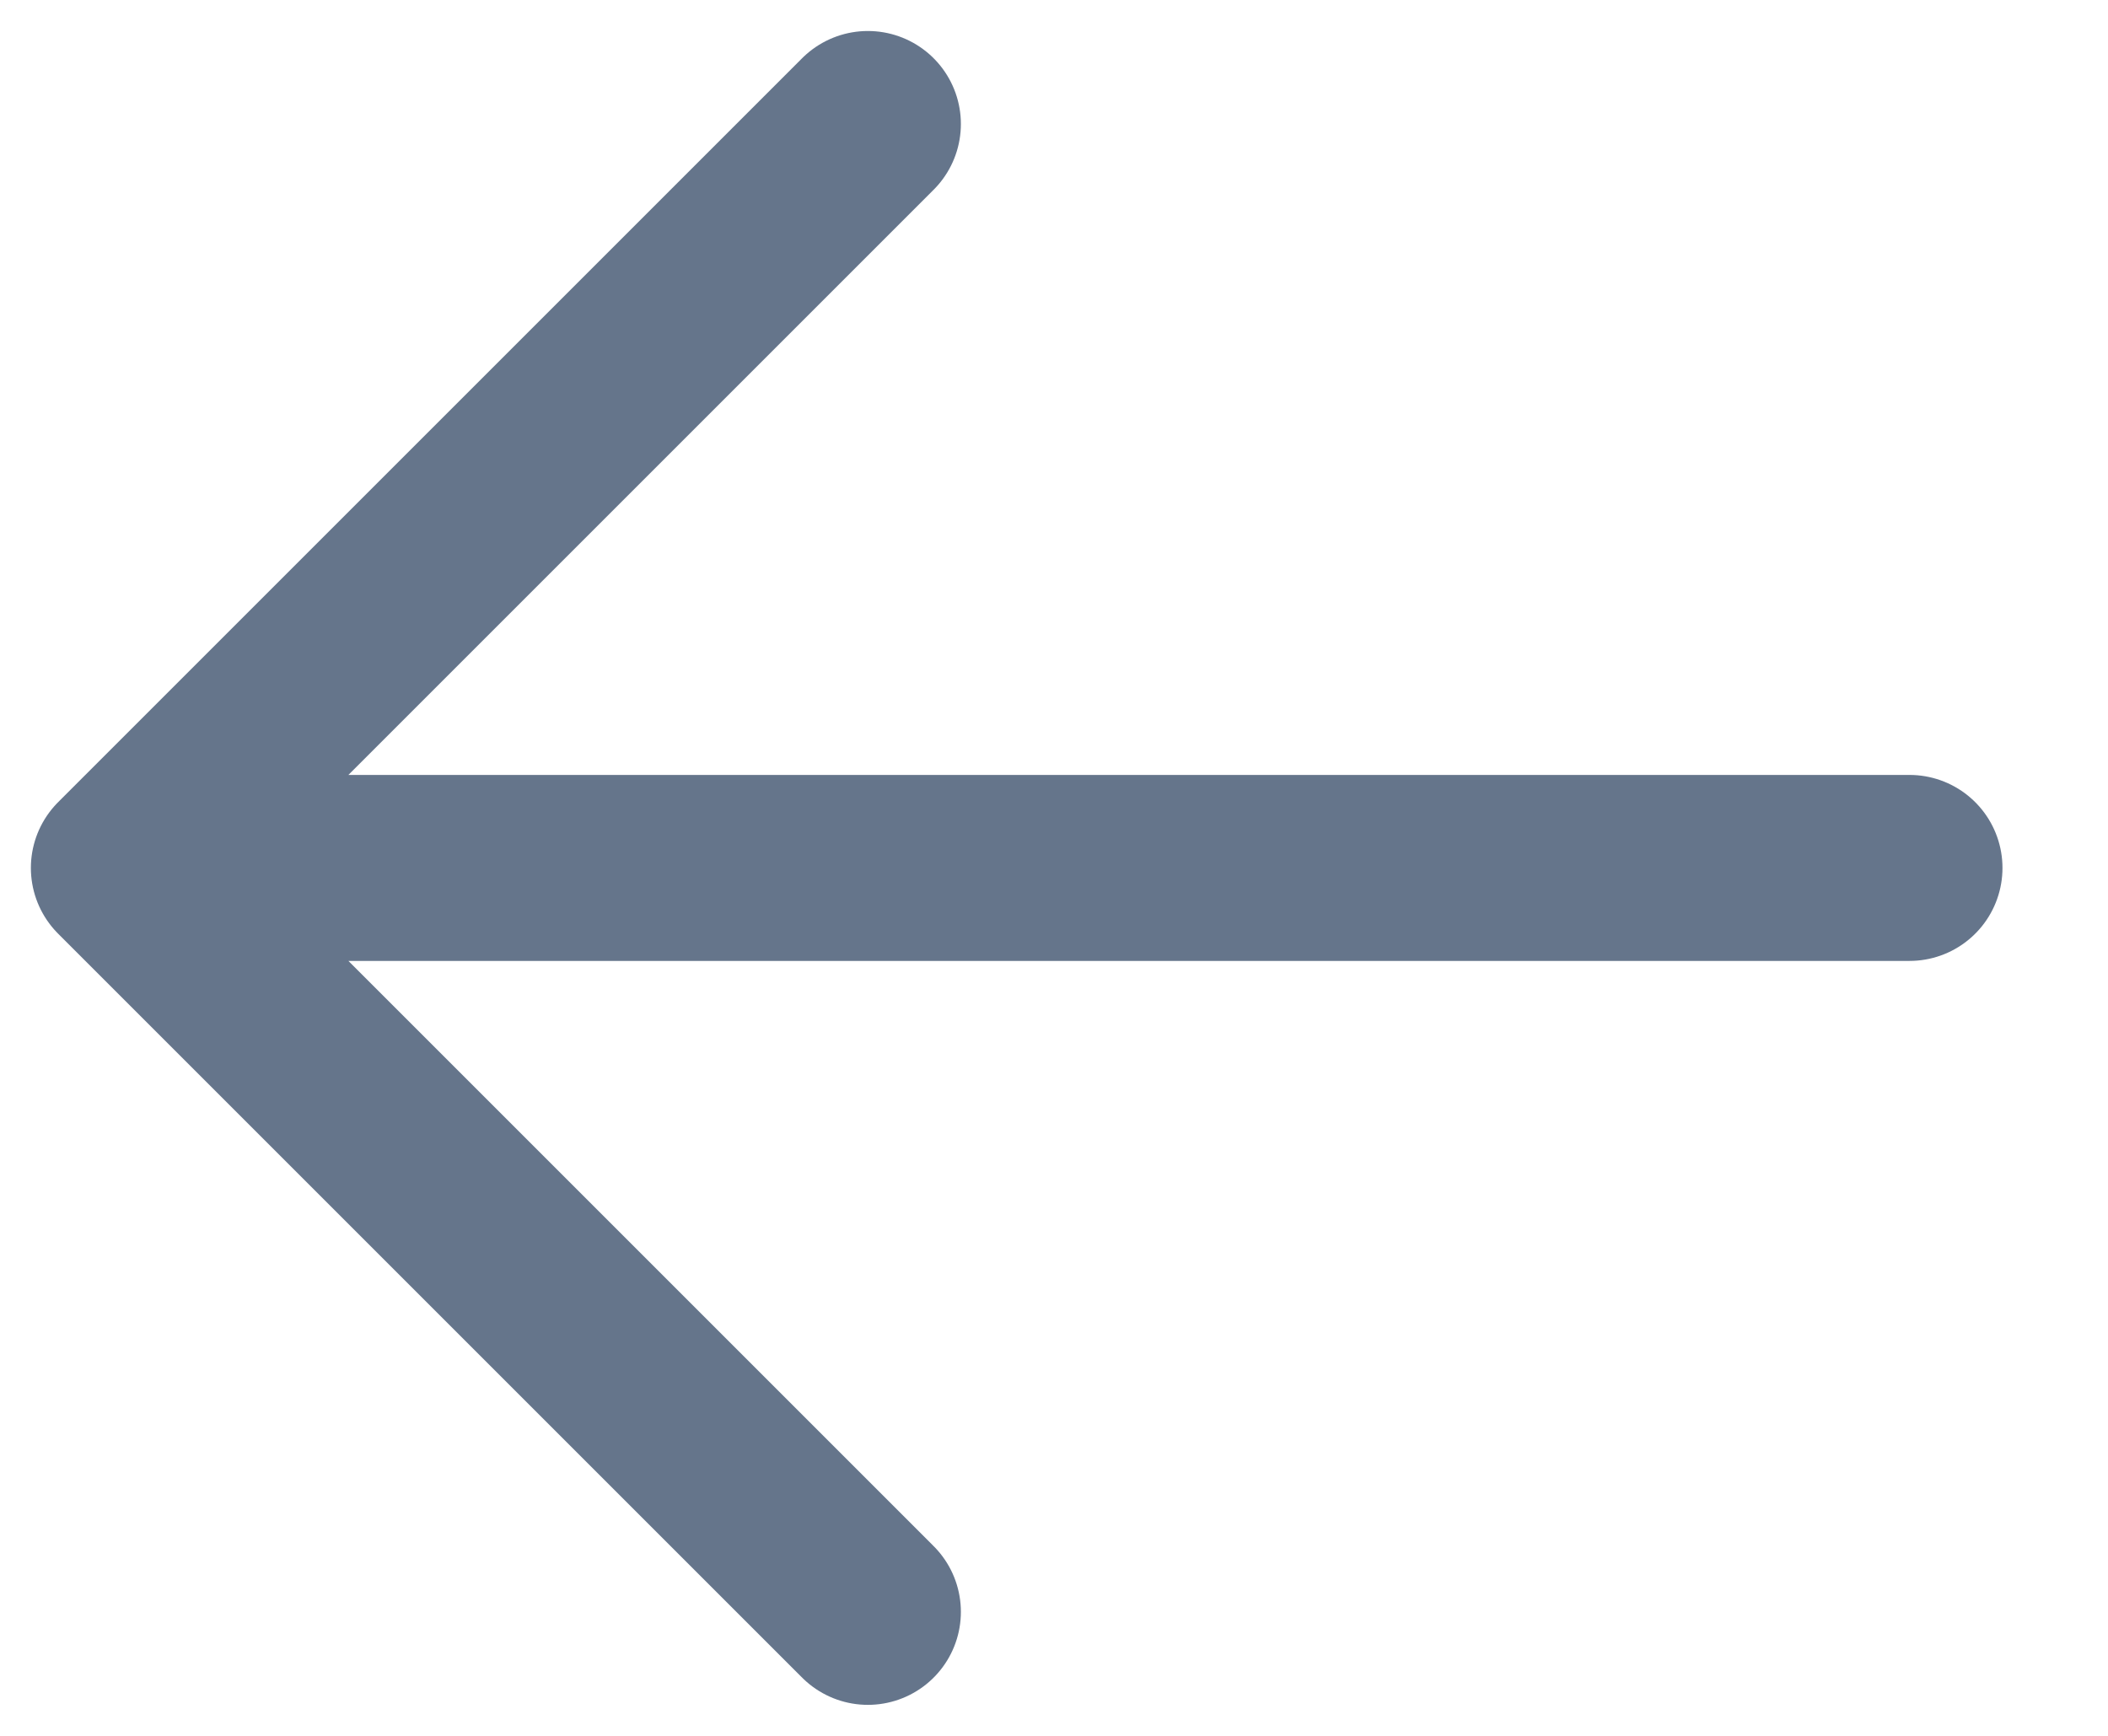
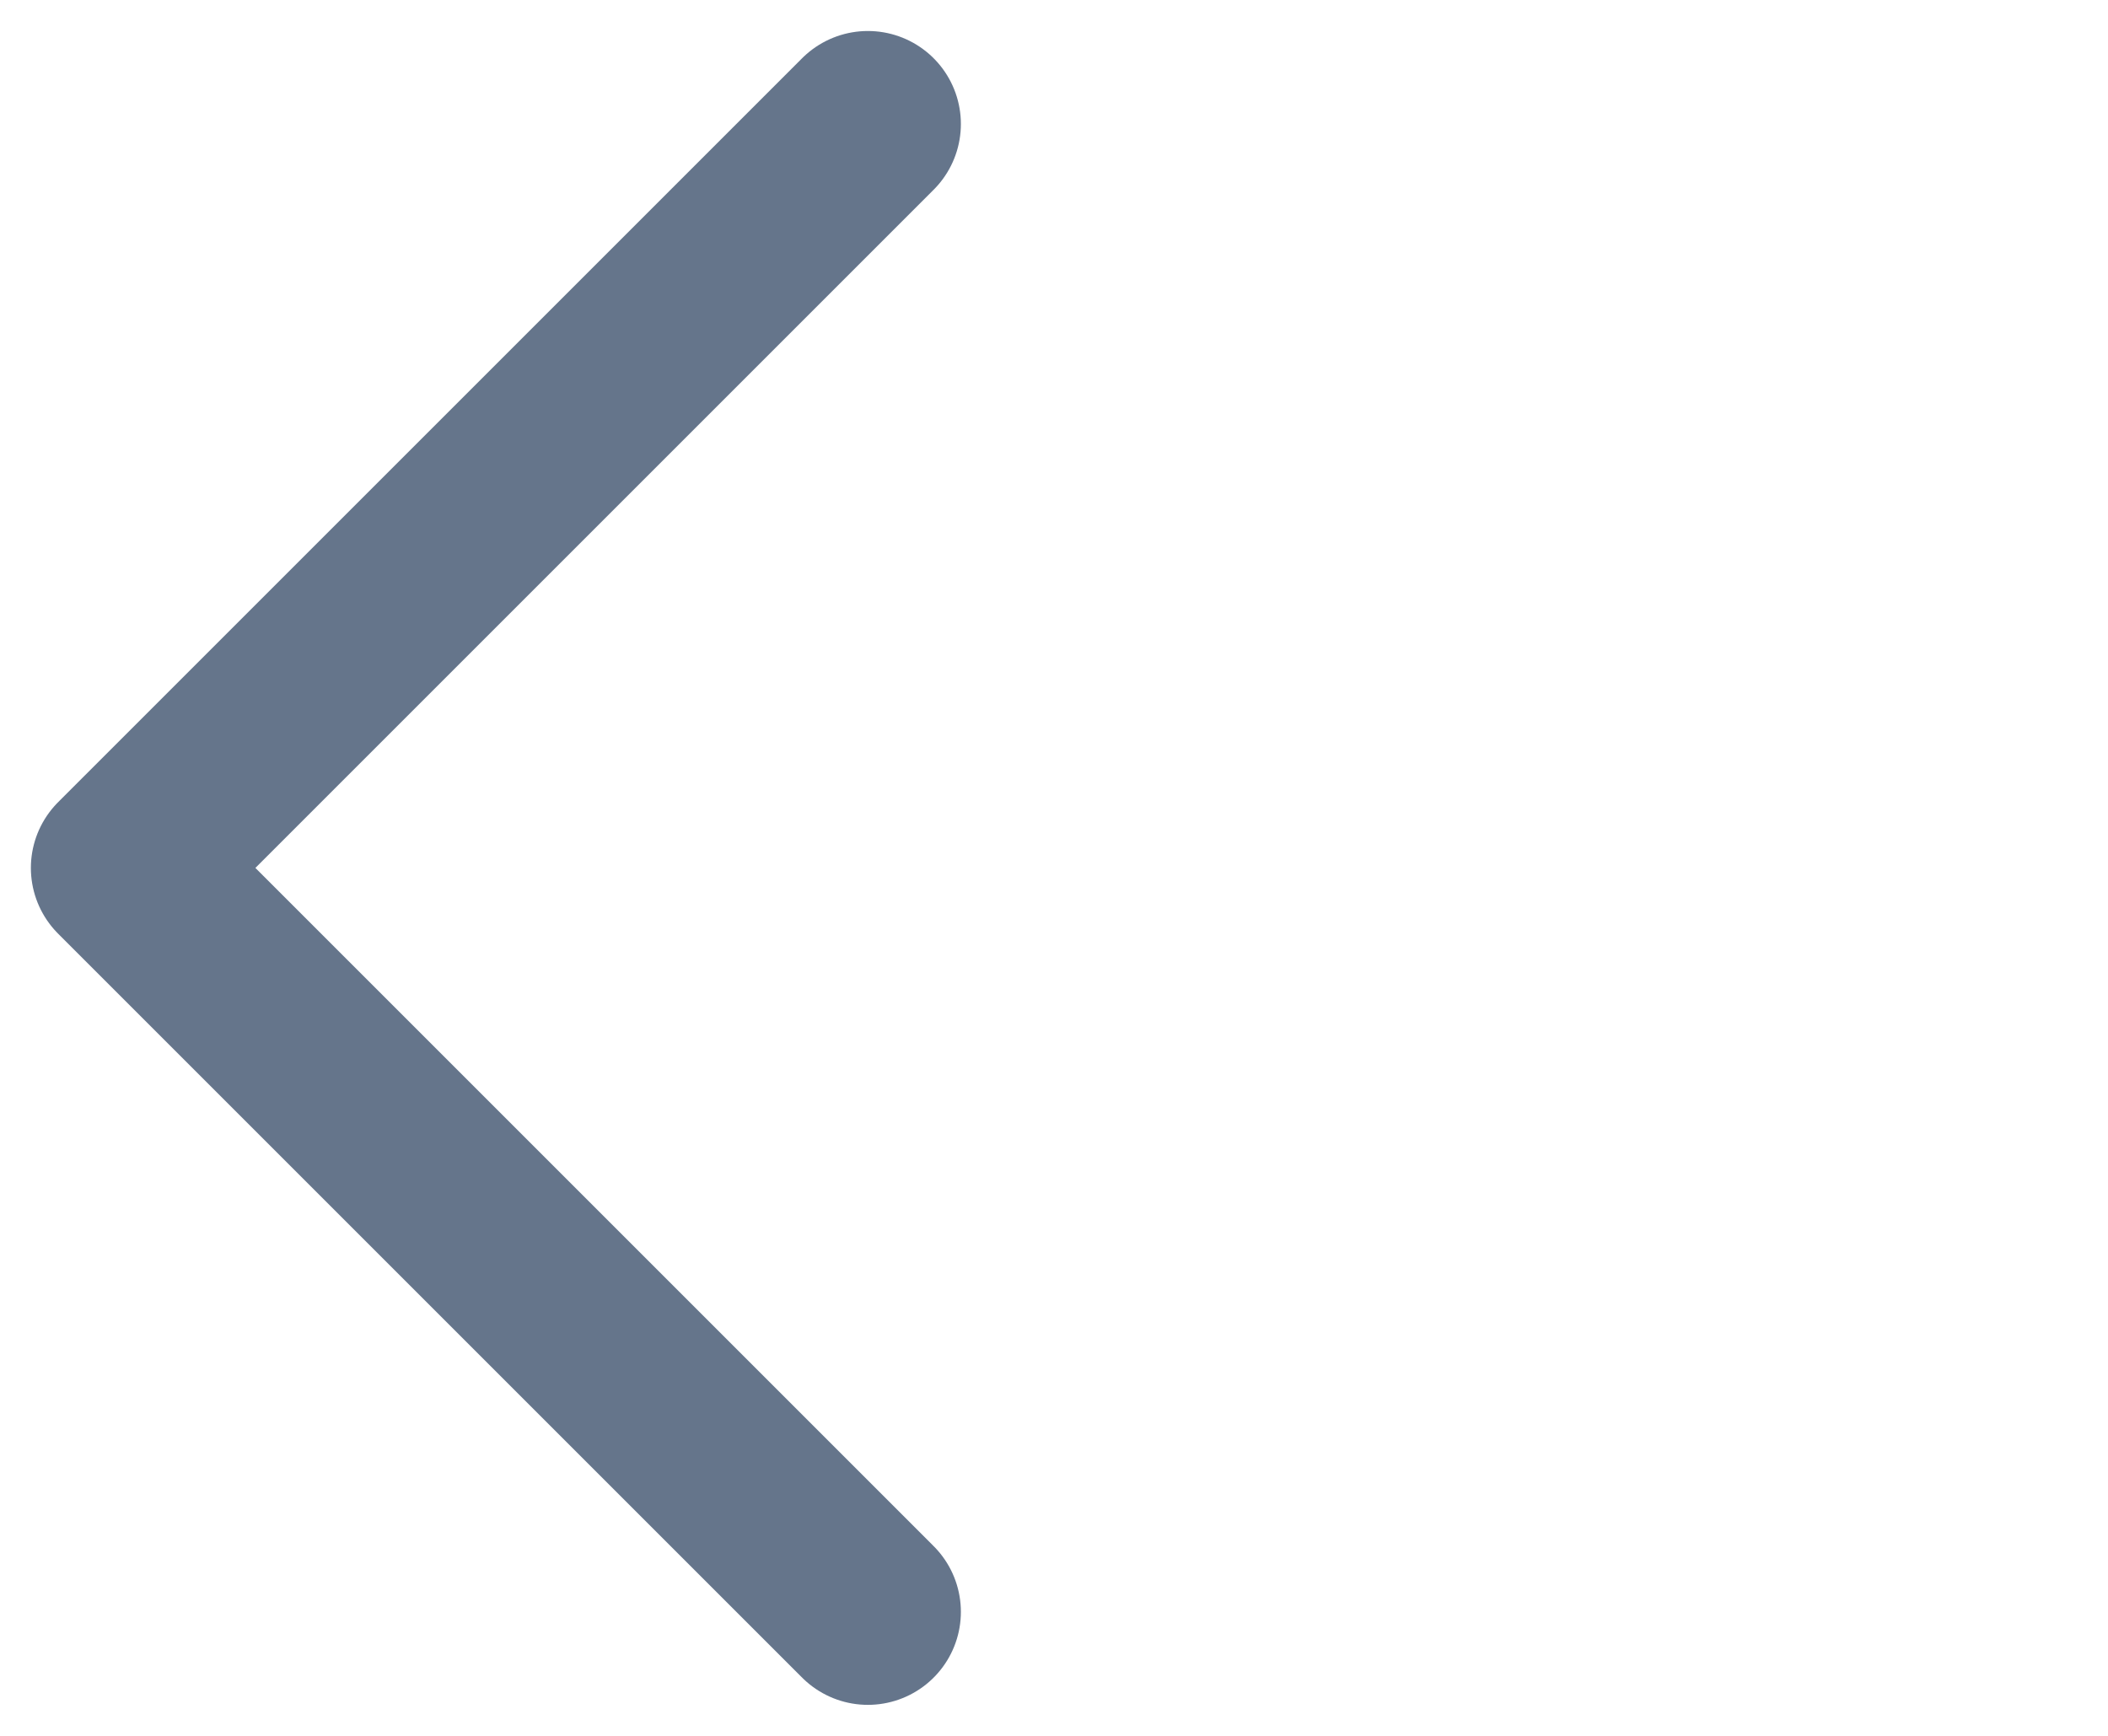
<svg xmlns="http://www.w3.org/2000/svg" width="17" height="14" viewBox="0 0 17 14" fill="none">
-   <path d="M15.399 7L0.999 7M0.999 7L6.999 13M0.999 7L6.999 1" stroke="#65758B" stroke-width="1.5" stroke-linecap="round" stroke-linejoin="round" />
+   <path d="M15.399 7M0.999 7L6.999 13M0.999 7L6.999 1" stroke="#65758B" stroke-width="1.5" stroke-linecap="round" stroke-linejoin="round" />
</svg>